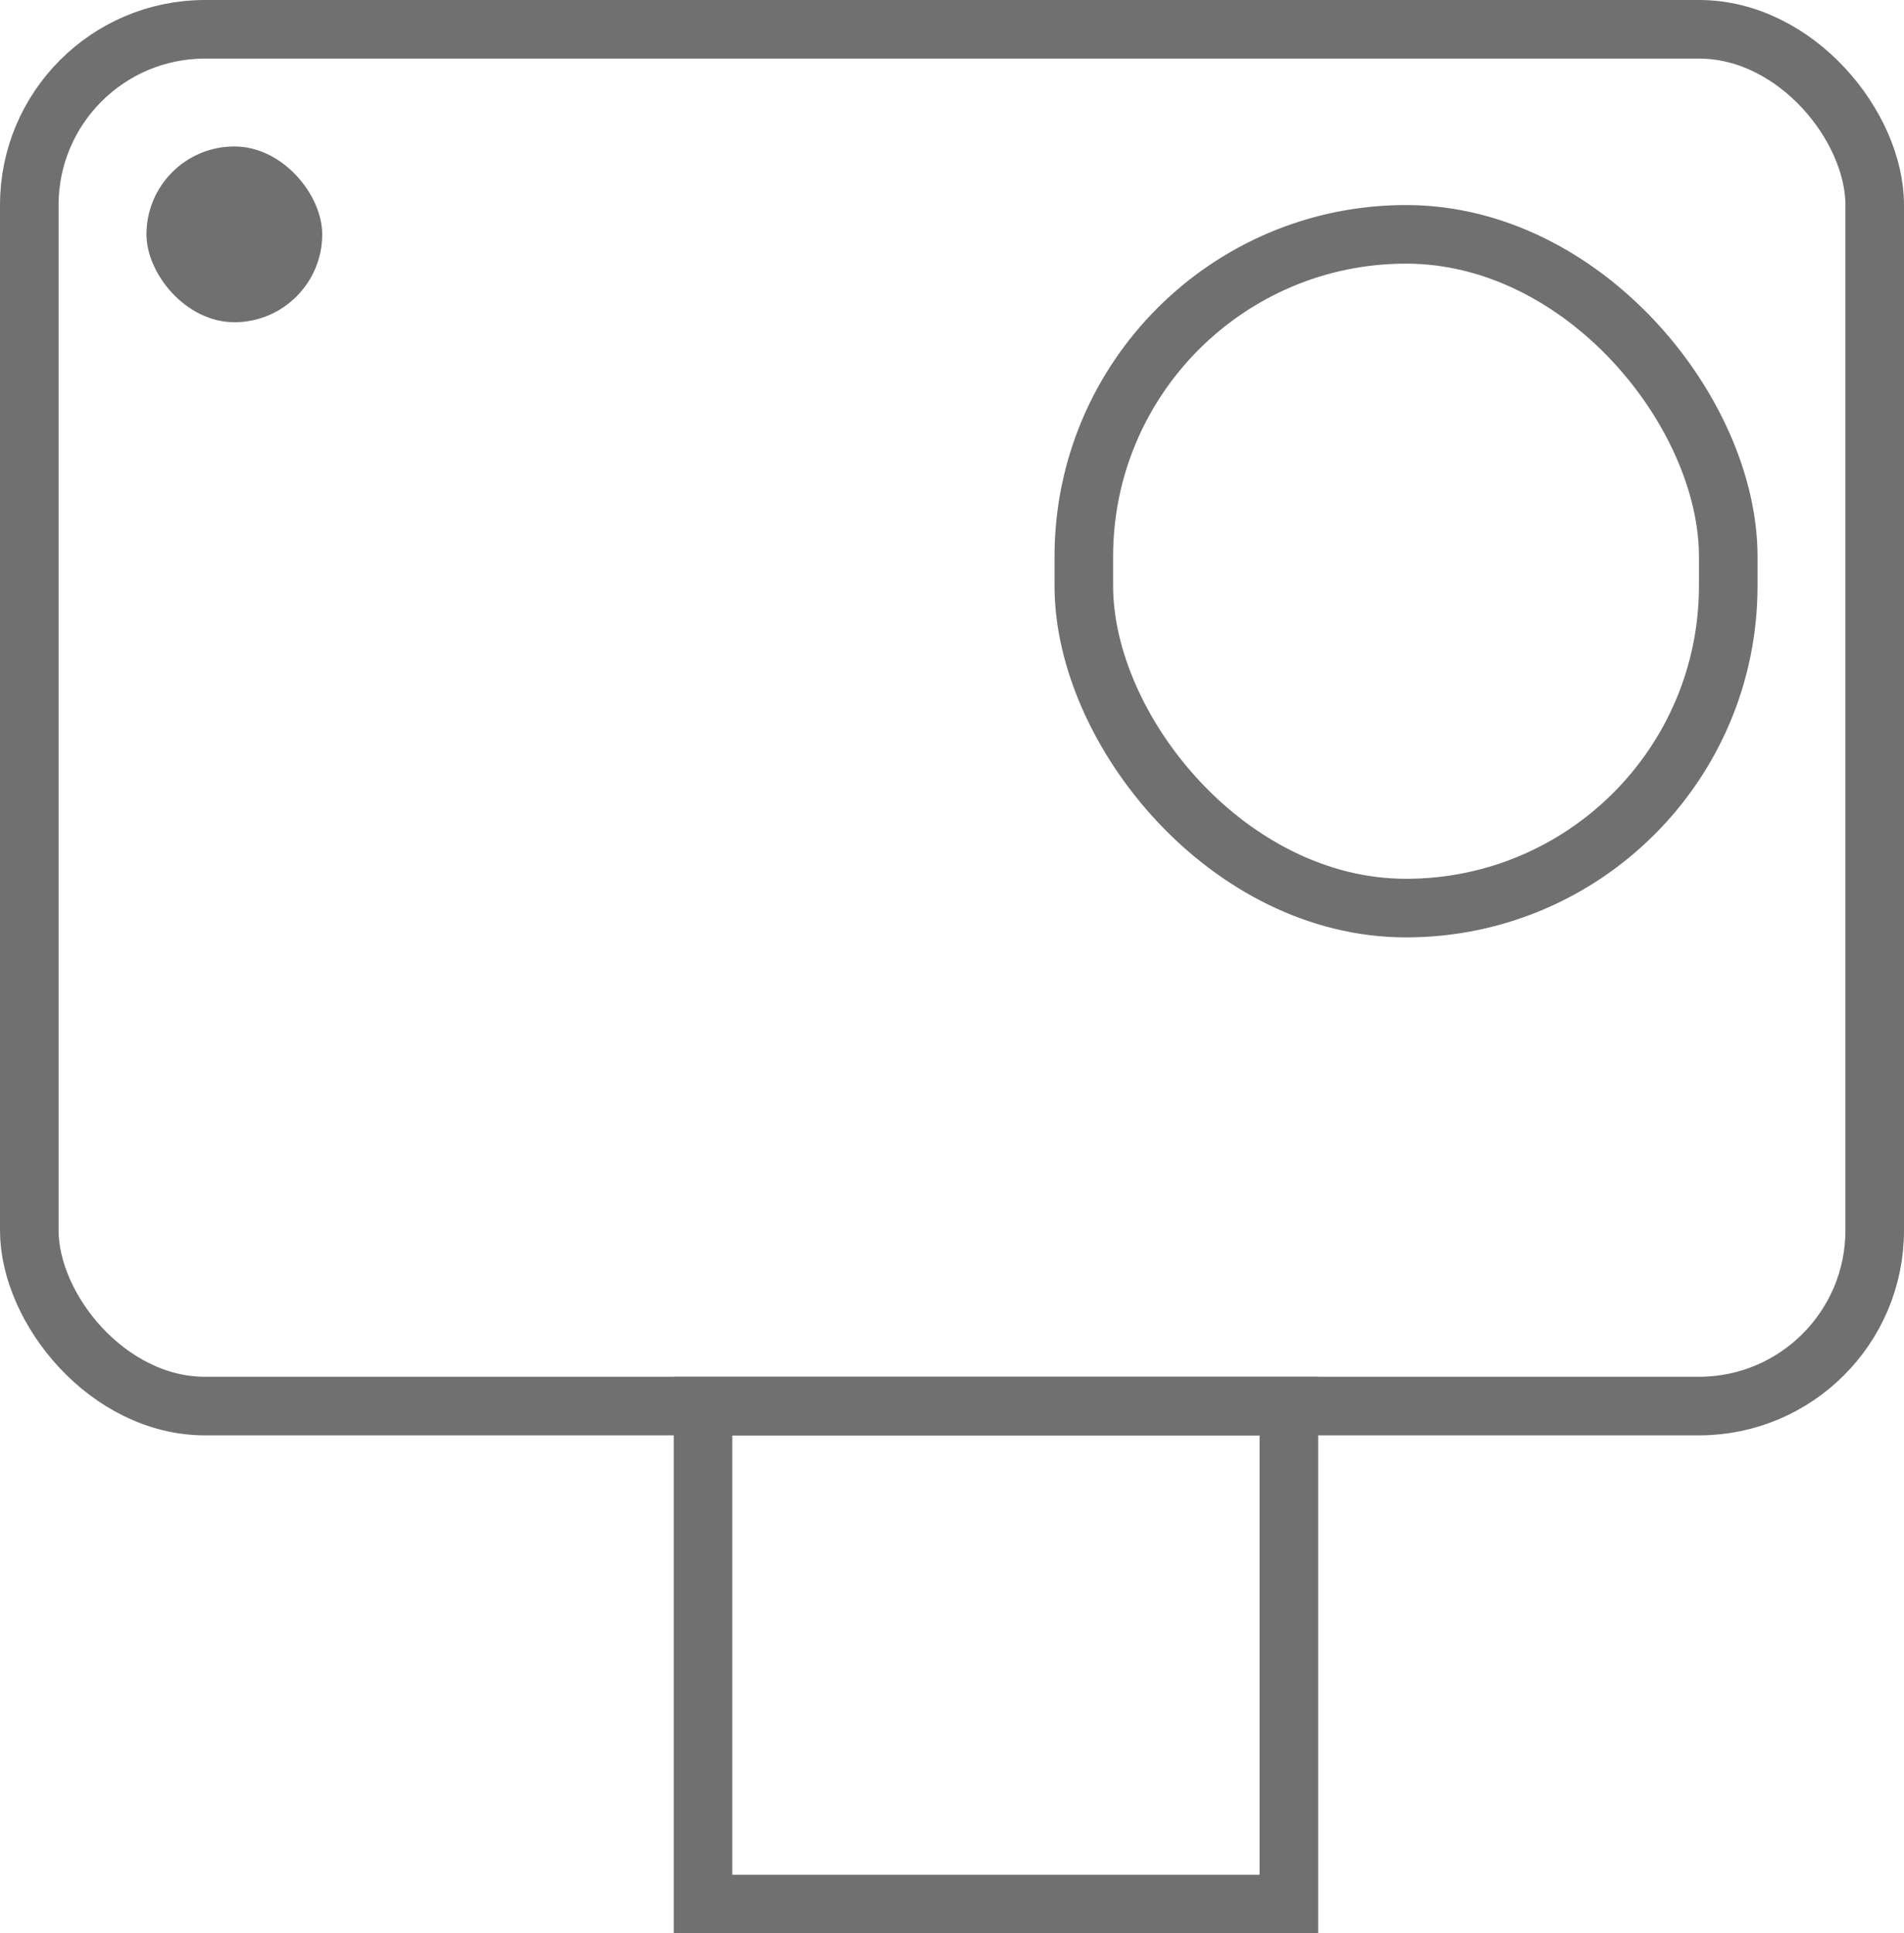
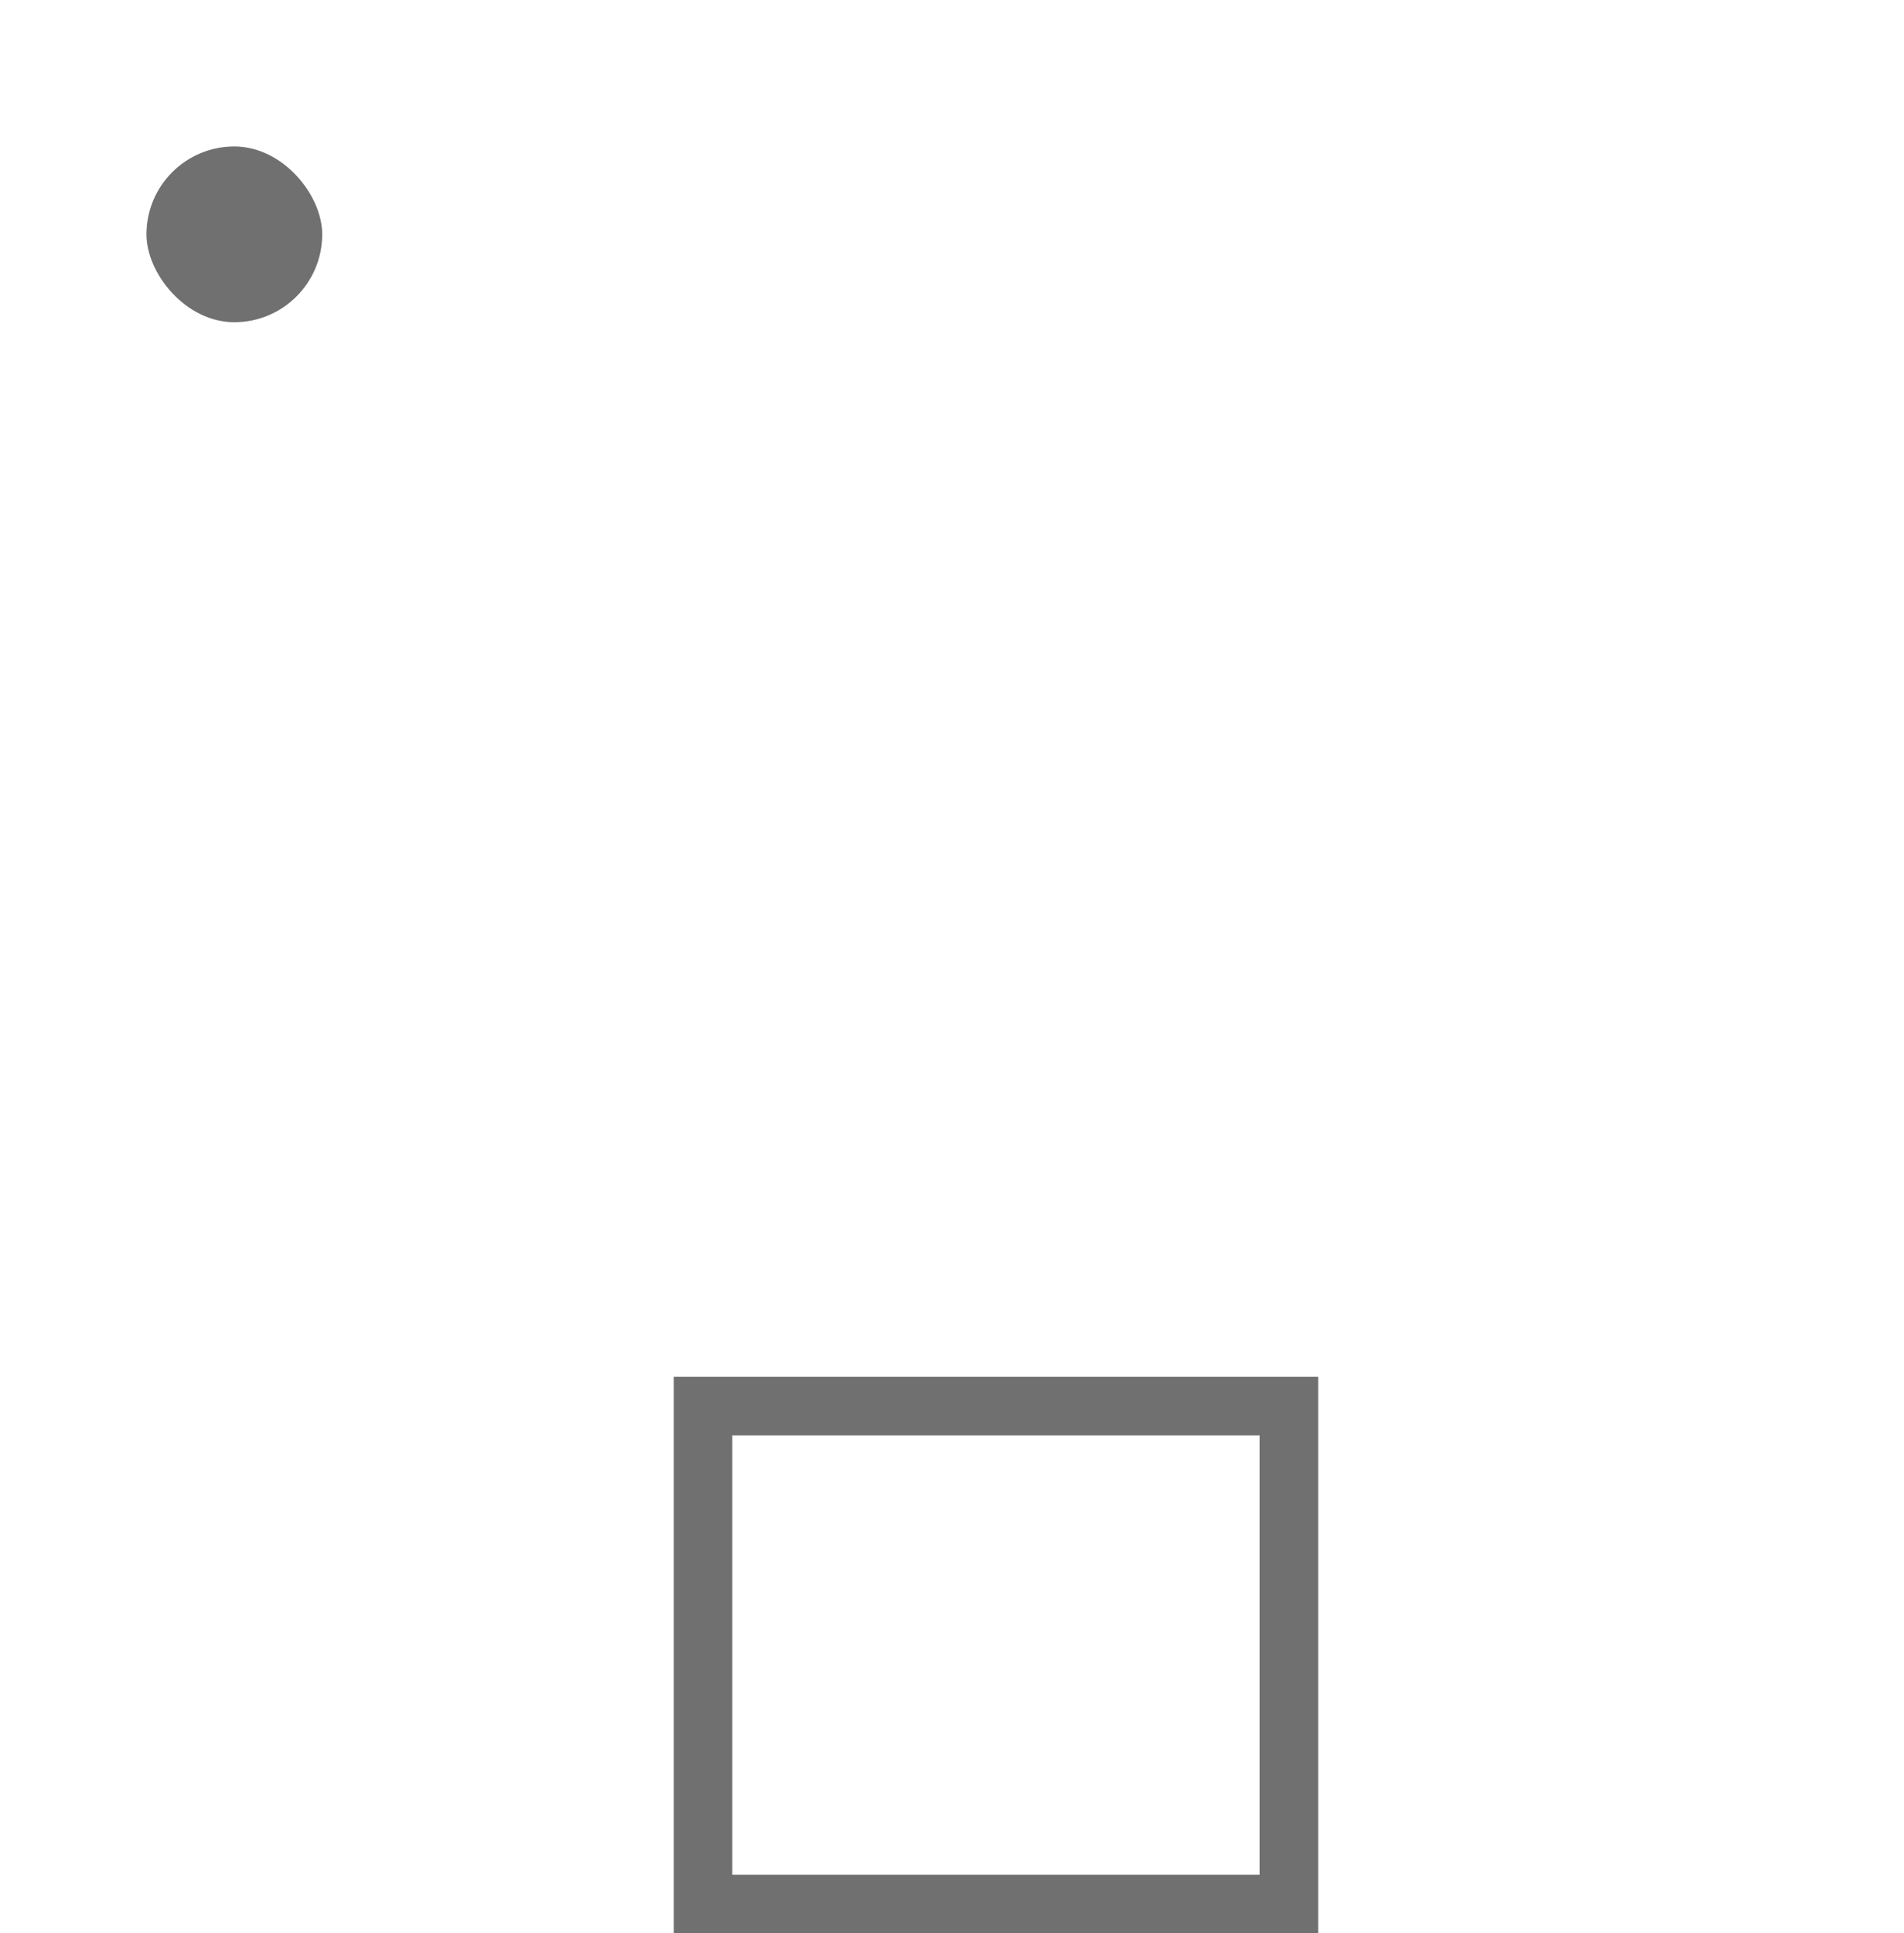
<svg xmlns="http://www.w3.org/2000/svg" width="65" height="66" viewBox="0 0 65 66">
  <g id="Grupo_30092" data-name="Grupo 30092" transform="translate(-656 -336.167)">
    <g id="Rectángulo_6719" data-name="Rectángulo 6719" transform="translate(656 336.167)" fill="none" stroke="#707070" stroke-width="2">
      <rect width="65" height="49" rx="7" stroke="none" />
-       <rect x="1" y="1" width="63" height="47" rx="6" fill="none" />
    </g>
    <g id="Rectángulo_6720" data-name="Rectángulo 6720" transform="translate(692 343.167)" fill="none" stroke="#707070" stroke-width="2">
      <rect width="24" height="25" rx="12" stroke="none" />
-       <rect x="1" y="1" width="22" height="23" rx="11" fill="none" />
    </g>
    <rect id="Rectángulo_6721" data-name="Rectángulo 6721" width="6" height="6" rx="3" transform="translate(661 341.167)" fill="#707070" />
    <g id="Rectángulo_6722" data-name="Rectángulo 6722" transform="translate(679 383.167)" fill="none" stroke="#707070" stroke-width="2">
      <rect width="22" height="19" stroke="none" />
      <rect x="1" y="1" width="20" height="17" fill="none" />
    </g>
  </g>
</svg>